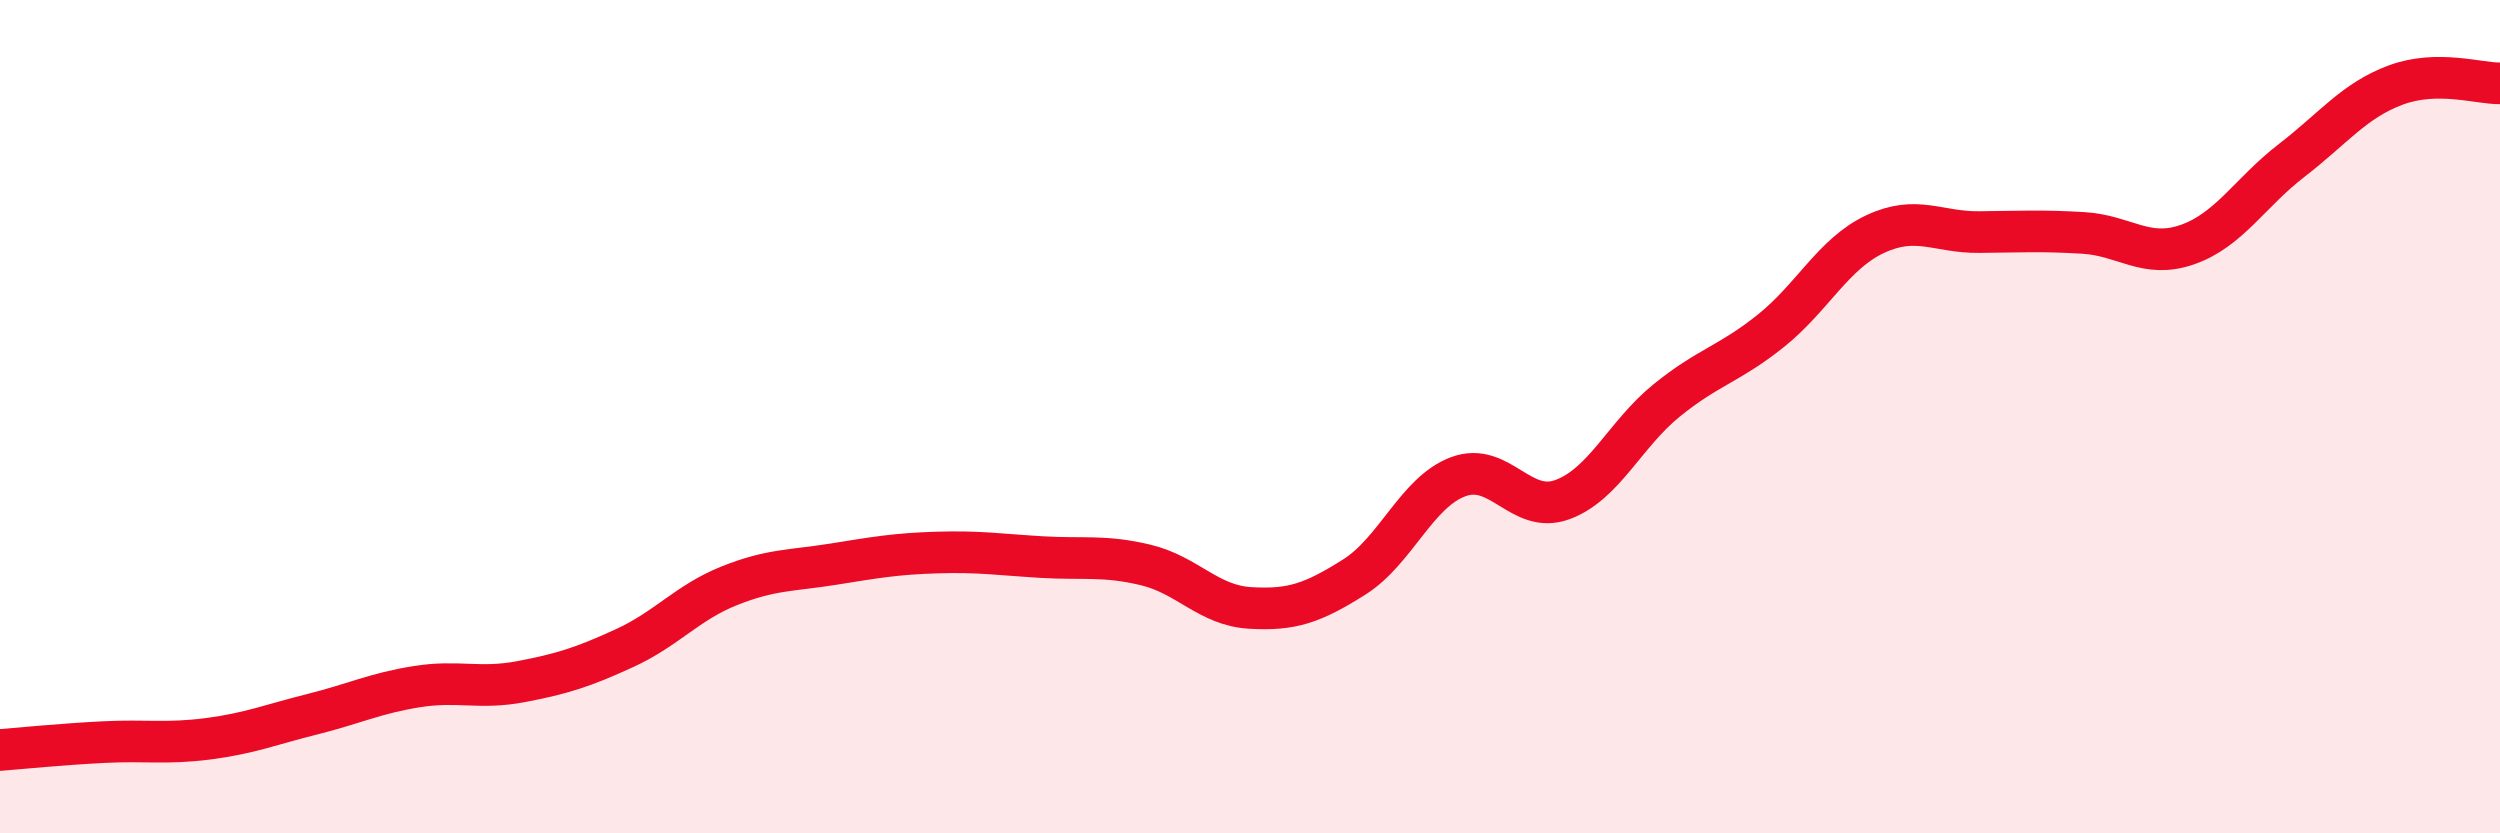
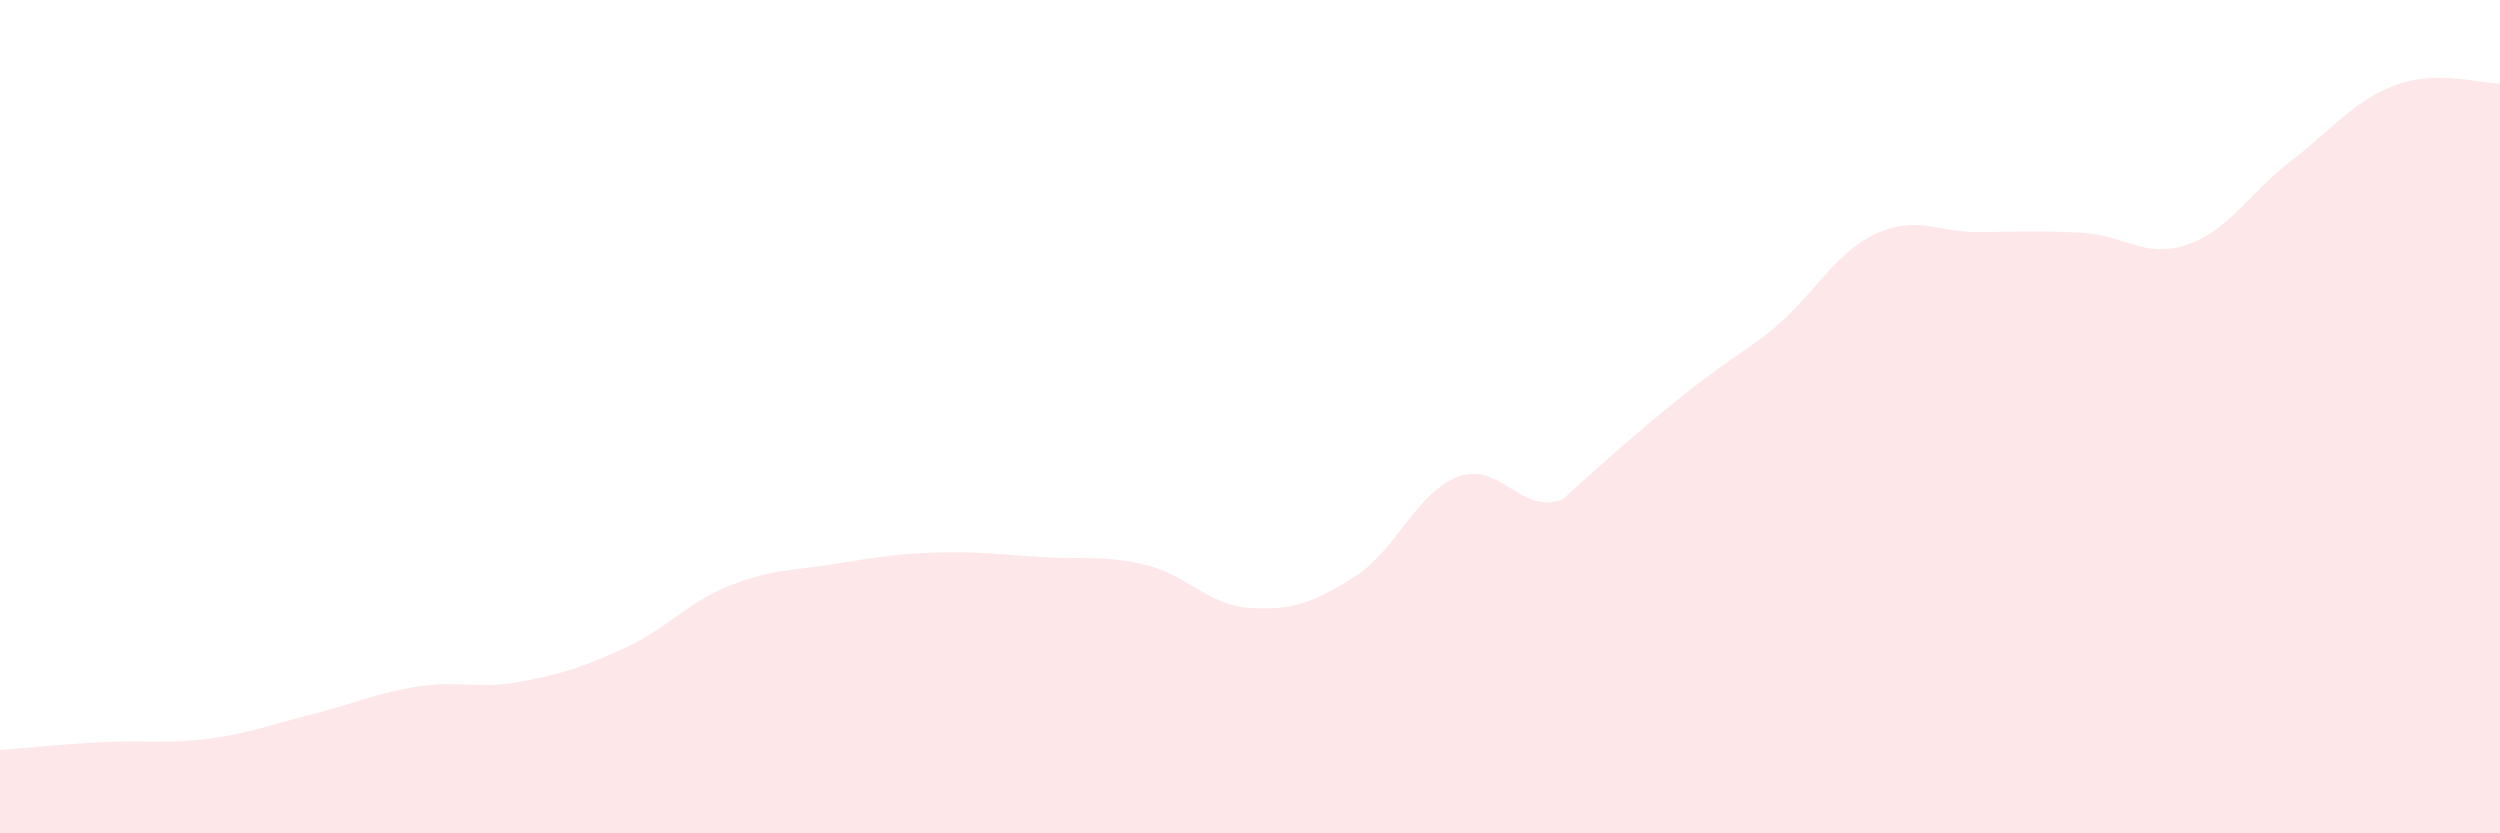
<svg xmlns="http://www.w3.org/2000/svg" width="60" height="20" viewBox="0 0 60 20">
-   <path d="M 0,18 C 0.5,17.96 1.5,17.86 2.5,17.81 C 3.5,17.76 4,17.86 5,17.73 C 6,17.6 6.5,17.39 7.5,17.14 C 8.5,16.89 9,16.64 10,16.48 C 11,16.32 11.5,16.55 12.5,16.36 C 13.5,16.17 14,16.01 15,15.55 C 16,15.09 16.5,14.46 17.5,14.06 C 18.5,13.66 19,13.7 20,13.54 C 21,13.38 21.5,13.29 22.5,13.26 C 23.5,13.23 24,13.31 25,13.37 C 26,13.43 26.5,13.32 27.5,13.56 C 28.5,13.8 29,14.53 30,14.59 C 31,14.65 31.5,14.48 32.5,13.85 C 33.5,13.22 34,11.81 35,11.44 C 36,11.07 36.5,12.36 37.5,11.99 C 38.5,11.62 39,10.42 40,9.61 C 41,8.8 41.5,8.74 42.5,7.94 C 43.5,7.14 44,6.09 45,5.62 C 46,5.15 46.5,5.58 47.5,5.57 C 48.5,5.56 49,5.53 50,5.59 C 51,5.65 51.5,6.22 52.5,5.87 C 53.5,5.52 54,4.62 55,3.85 C 56,3.08 56.5,2.41 57.5,2.04 C 58.5,1.67 59.5,2.01 60,2L60 20L0 20Z" fill="#EB0A25" opacity="0.1" stroke-linecap="round" stroke-linejoin="round" />
-   <path d="M 0,18 C 0.5,17.96 1.5,17.86 2.5,17.81 C 3.5,17.76 4,17.86 5,17.73 C 6,17.6 6.5,17.39 7.5,17.14 C 8.5,16.89 9,16.64 10,16.48 C 11,16.32 11.5,16.55 12.5,16.36 C 13.5,16.17 14,16.01 15,15.55 C 16,15.09 16.5,14.46 17.5,14.06 C 18.5,13.66 19,13.7 20,13.54 C 21,13.38 21.5,13.29 22.5,13.26 C 23.5,13.23 24,13.31 25,13.37 C 26,13.43 26.5,13.32 27.5,13.56 C 28.5,13.8 29,14.53 30,14.59 C 31,14.65 31.5,14.48 32.5,13.85 C 33.5,13.22 34,11.81 35,11.44 C 36,11.07 36.5,12.36 37.5,11.99 C 38.5,11.62 39,10.42 40,9.61 C 41,8.8 41.5,8.74 42.5,7.94 C 43.5,7.14 44,6.09 45,5.62 C 46,5.15 46.5,5.58 47.5,5.57 C 48.5,5.56 49,5.53 50,5.59 C 51,5.65 51.5,6.22 52.5,5.87 C 53.5,5.52 54,4.62 55,3.85 C 56,3.08 56.5,2.41 57.5,2.04 C 58.5,1.67 59.5,2.01 60,2" stroke="#EB0A25" stroke-width="1" fill="none" stroke-linecap="round" stroke-linejoin="round" />
+   <path d="M 0,18 C 0.5,17.96 1.5,17.86 2.5,17.81 C 3.5,17.76 4,17.86 5,17.73 C 6,17.6 6.5,17.39 7.5,17.14 C 8.5,16.89 9,16.64 10,16.48 C 11,16.32 11.5,16.55 12.5,16.36 C 13.5,16.17 14,16.01 15,15.55 C 16,15.09 16.5,14.46 17.5,14.06 C 18.5,13.66 19,13.7 20,13.54 C 21,13.38 21.5,13.29 22.5,13.26 C 23.5,13.23 24,13.31 25,13.37 C 26,13.43 26.5,13.32 27.5,13.56 C 28.5,13.8 29,14.53 30,14.59 C 31,14.65 31.5,14.48 32.5,13.85 C 33.5,13.22 34,11.81 35,11.44 C 36,11.07 36.5,12.36 37.5,11.99 C 41,8.8 41.5,8.74 42.5,7.94 C 43.5,7.14 44,6.09 45,5.62 C 46,5.15 46.5,5.58 47.5,5.57 C 48.5,5.56 49,5.53 50,5.59 C 51,5.65 51.5,6.22 52.5,5.87 C 53.5,5.52 54,4.62 55,3.85 C 56,3.08 56.5,2.41 57.5,2.04 C 58.5,1.67 59.5,2.01 60,2L60 20L0 20Z" fill="#EB0A25" opacity="0.1" stroke-linecap="round" stroke-linejoin="round" />
</svg>